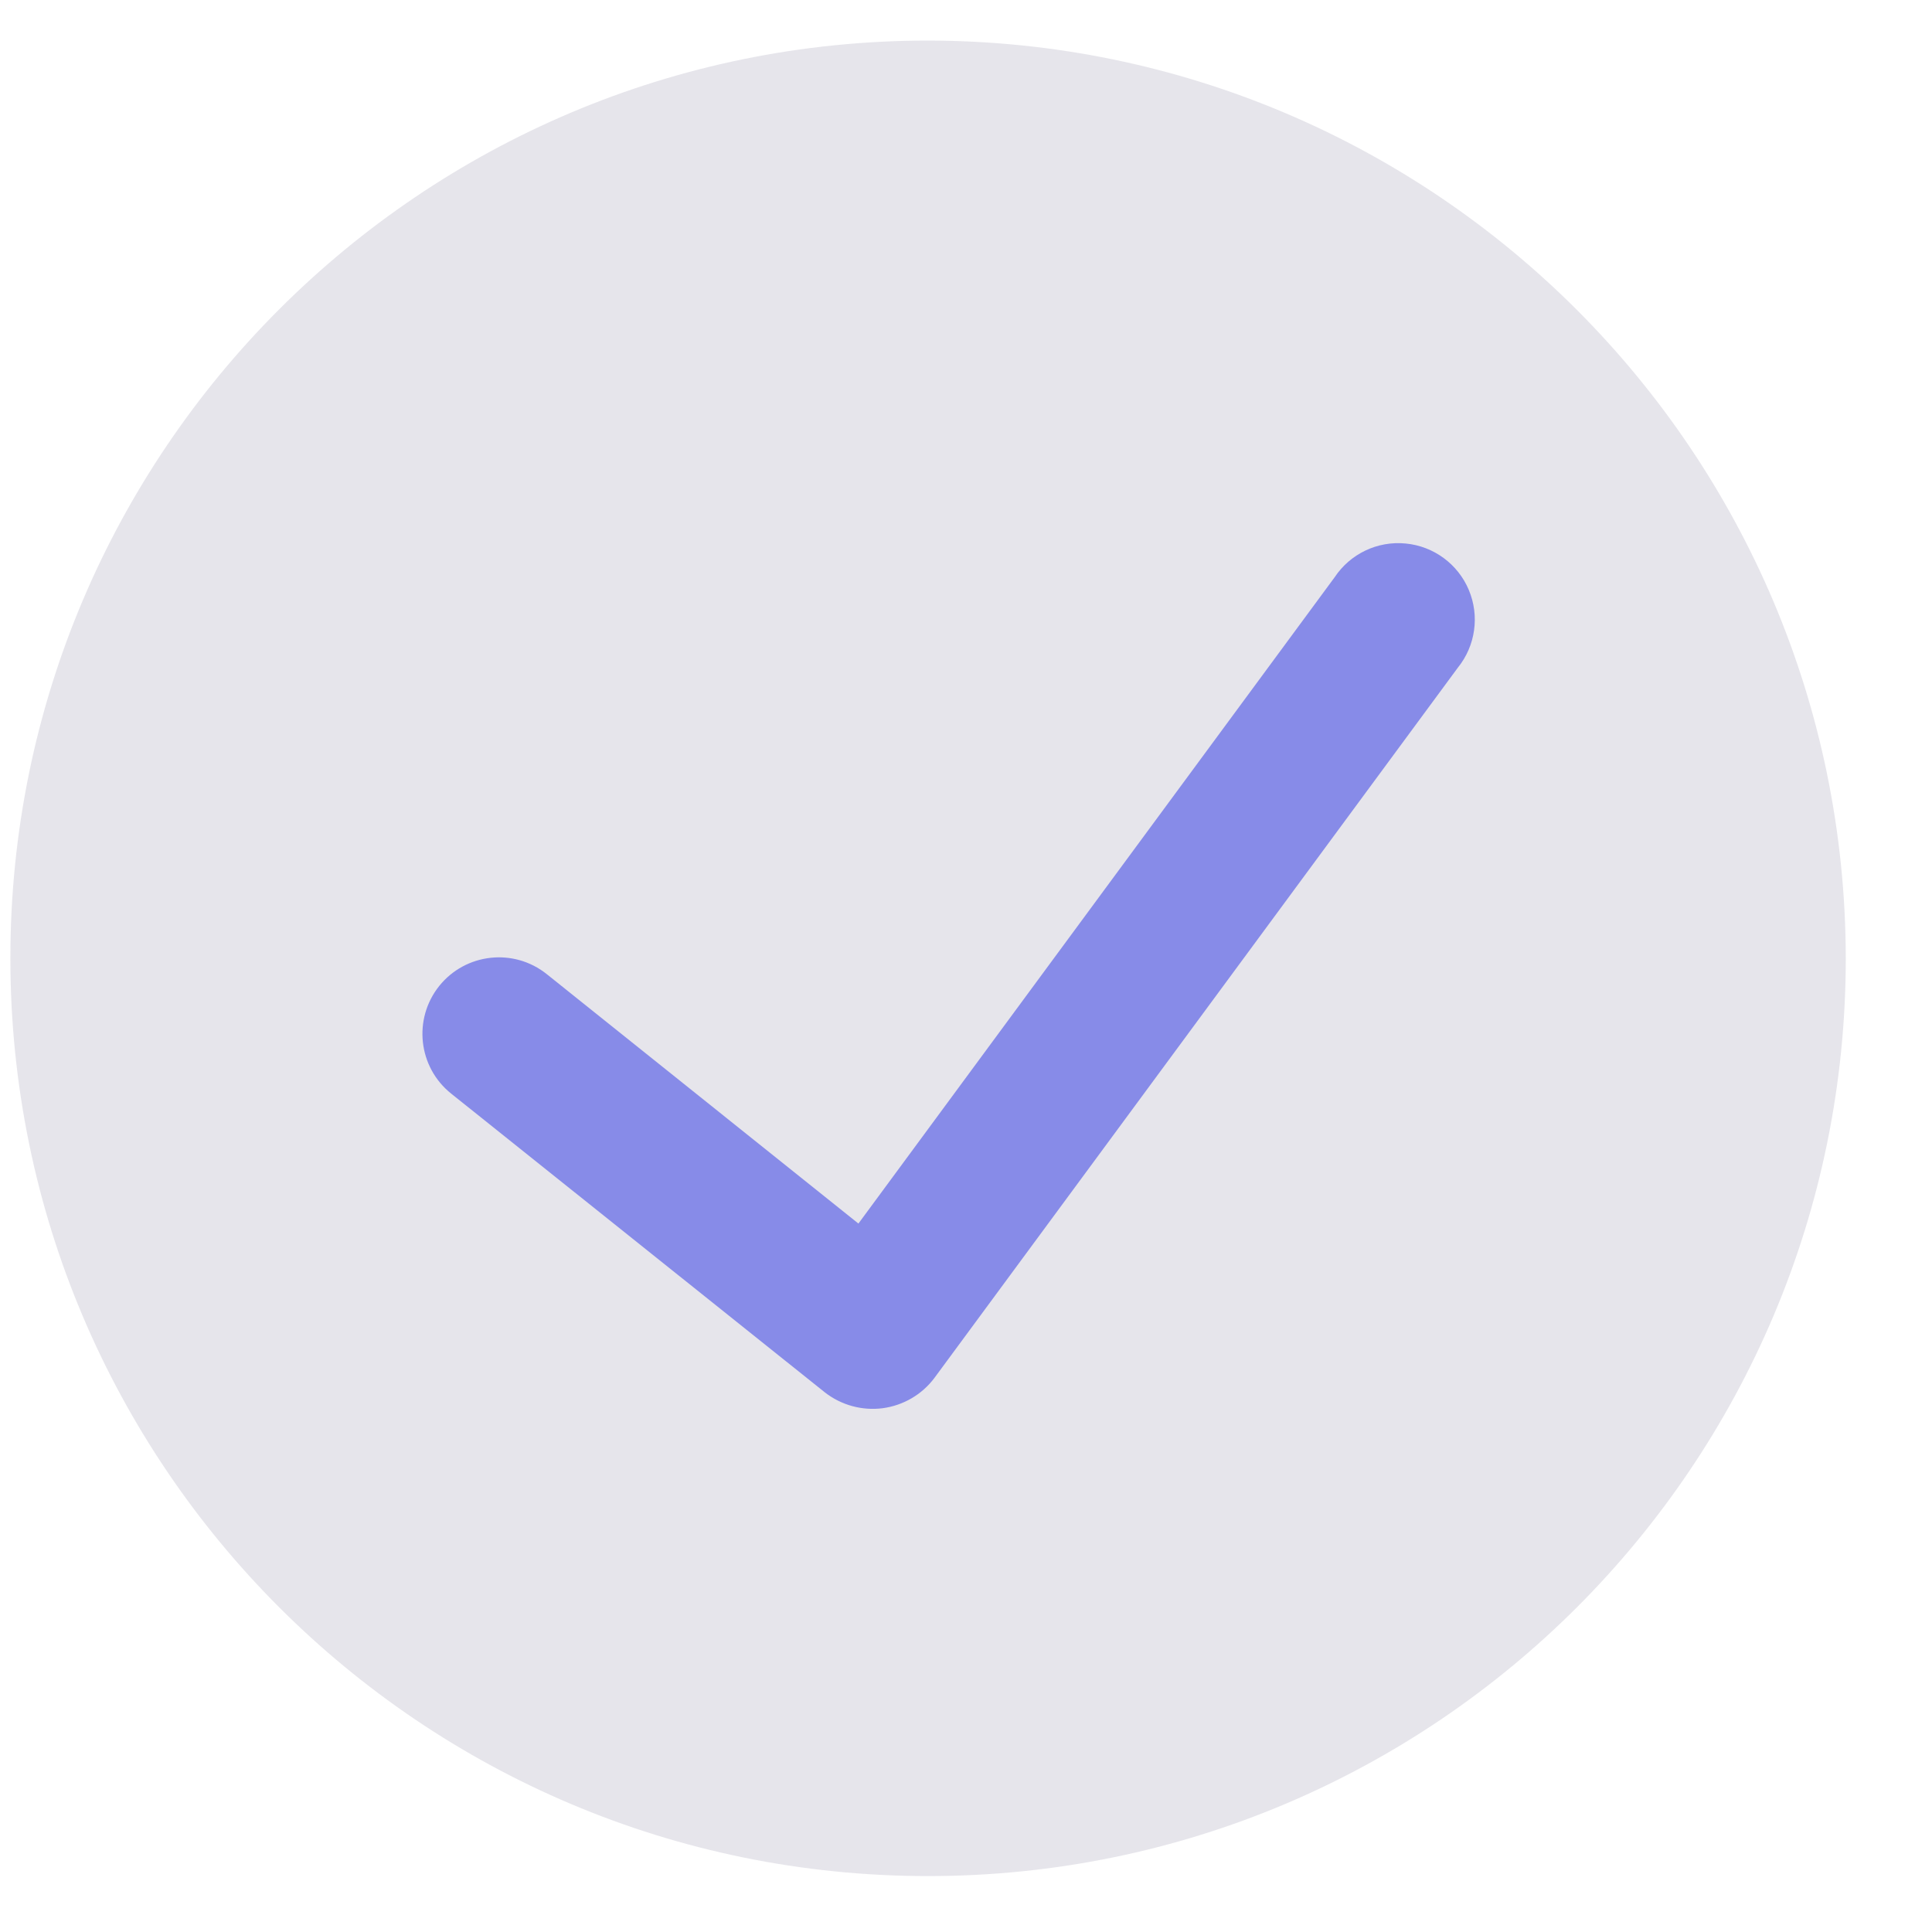
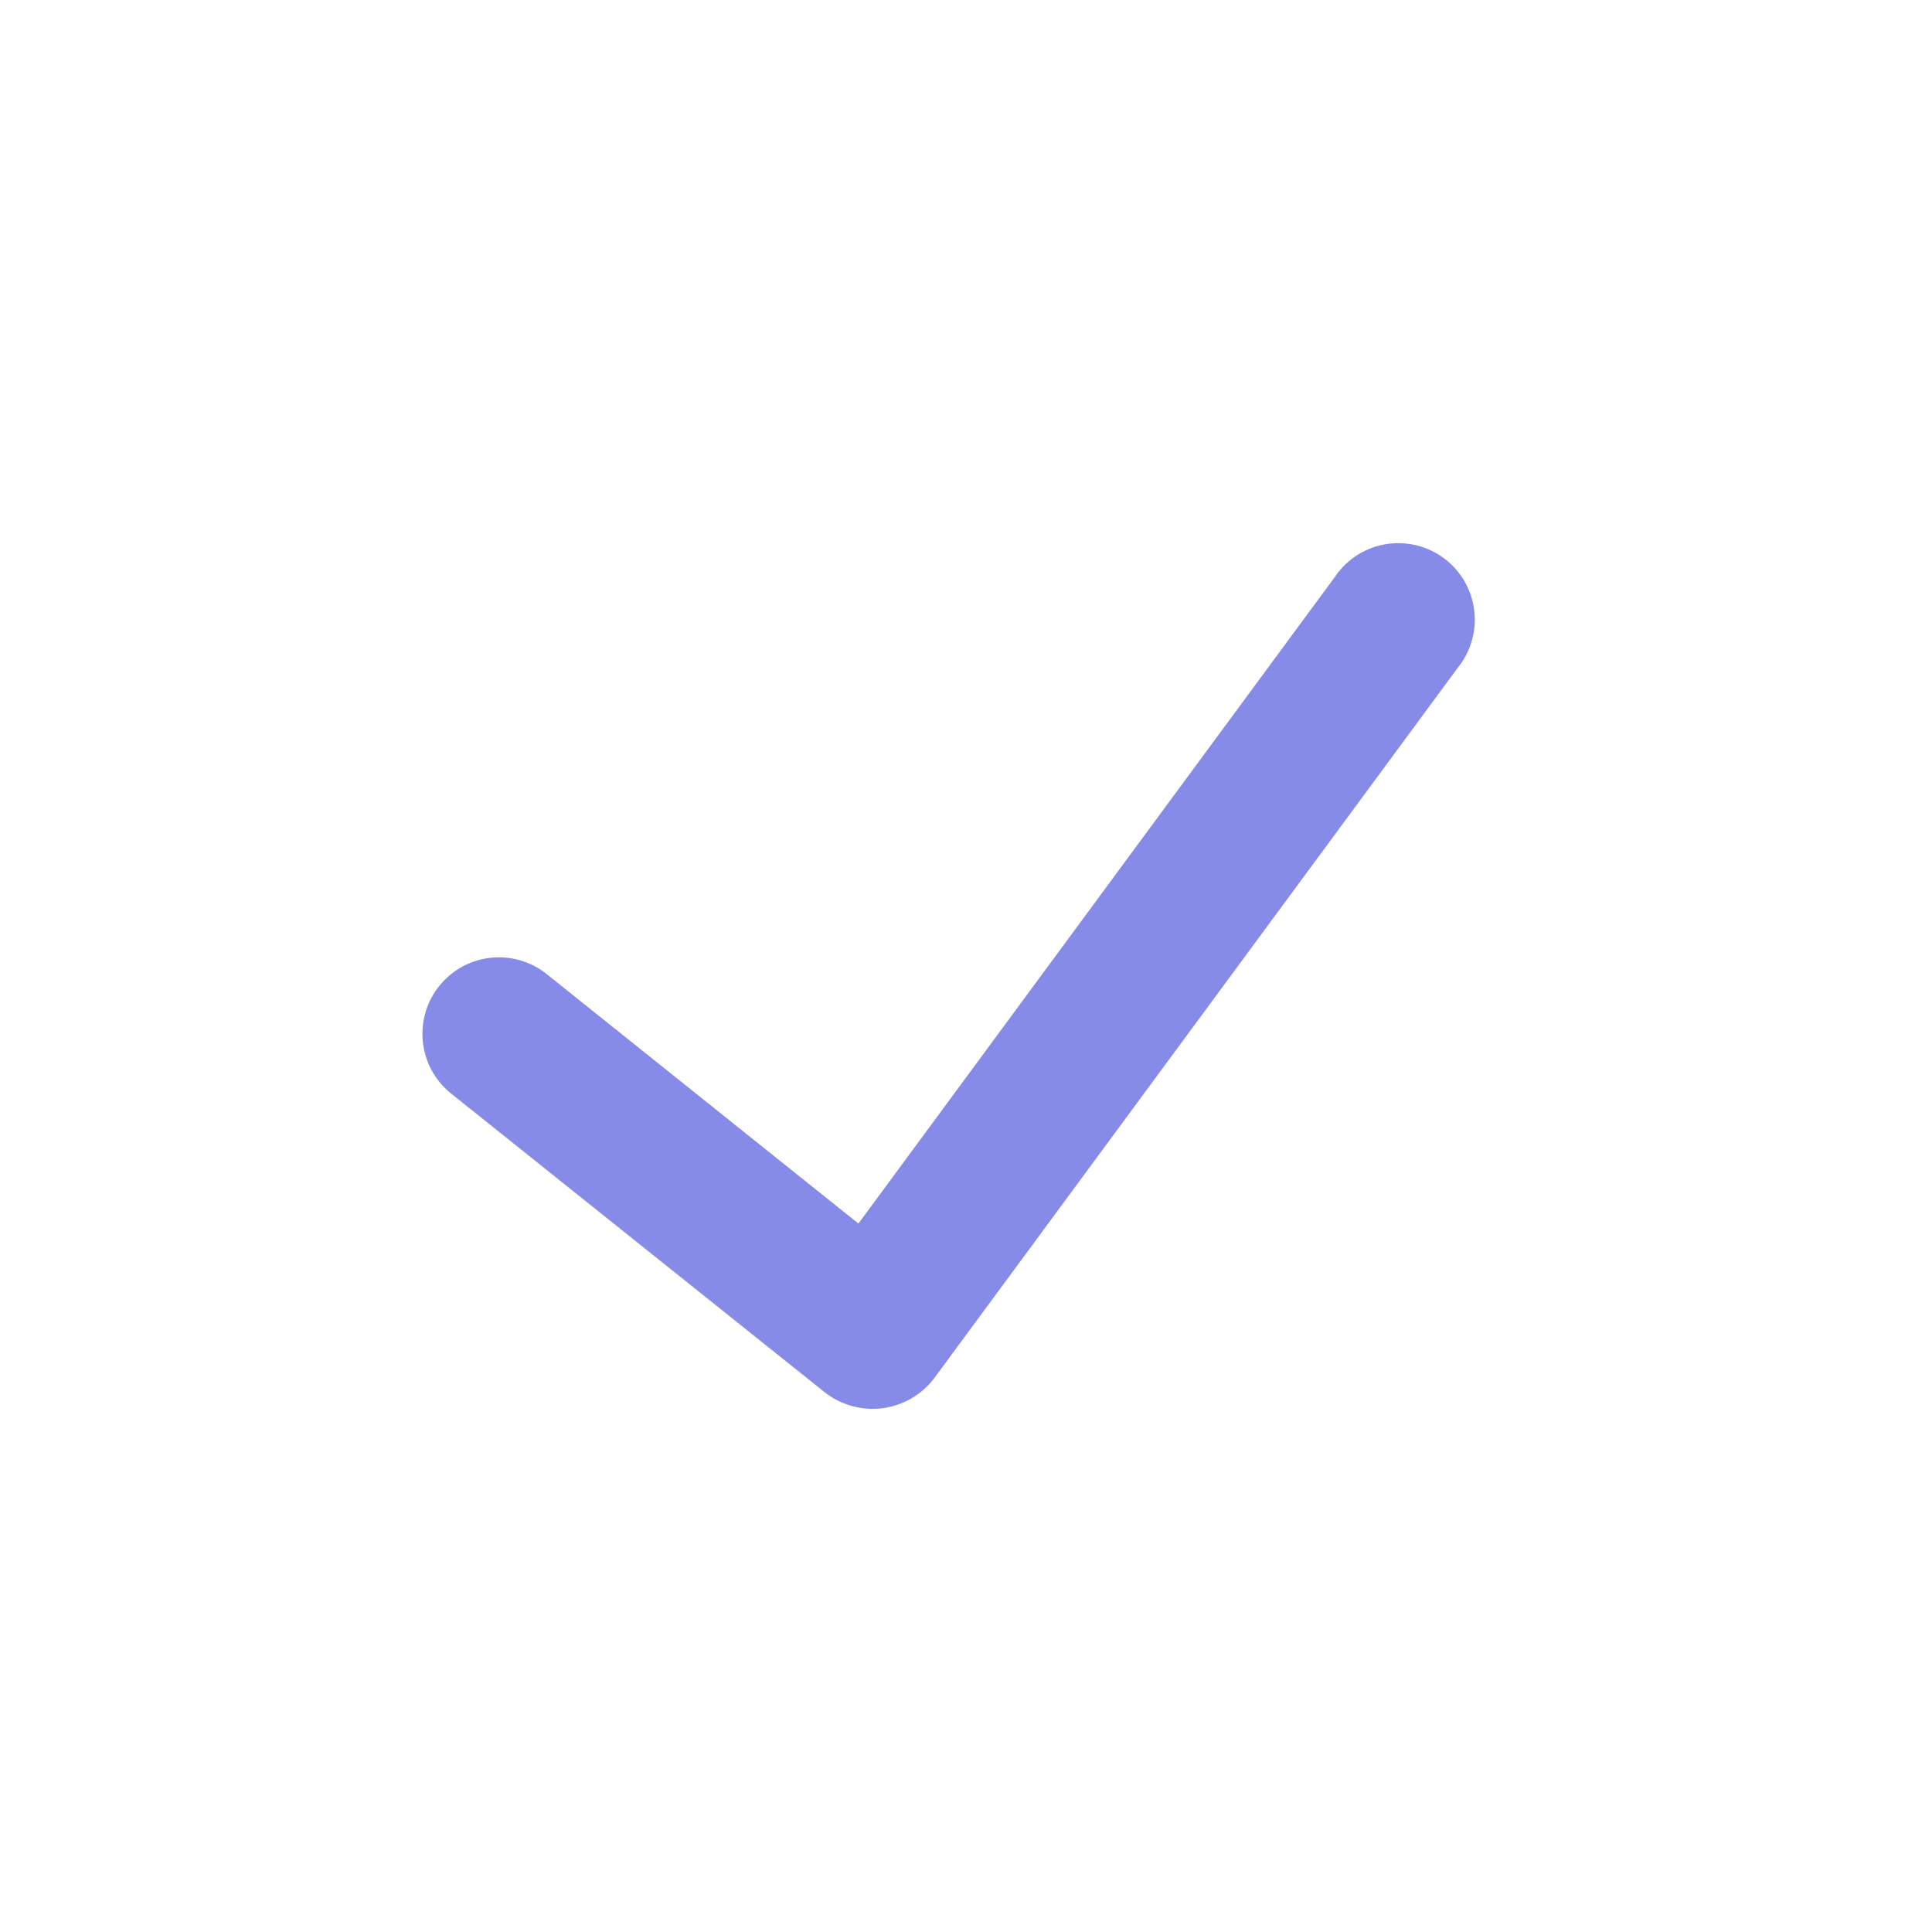
<svg xmlns="http://www.w3.org/2000/svg" width="19" height="19" viewBox="0 0 19 19" fill="none">
-   <path d="M9.127 0.399C4.142 0.399 0.102 4.44 0.102 9.424C0.102 14.409 4.142 18.45 9.127 18.45C14.111 18.45 18.152 14.409 18.152 9.424C18.146 4.442 14.109 0.405 9.127 0.399Z" fill="#0A0240" fill-opacity="0.104" />
  <path d="M14.337 6.566L9.188 13.553C9.066 13.715 8.883 13.822 8.68 13.849C8.478 13.875 8.274 13.819 8.113 13.694L4.437 10.755C4.112 10.495 4.06 10.022 4.319 9.697C4.579 9.373 5.052 9.32 5.377 9.58L8.442 12.033L13.126 5.676C13.279 5.446 13.547 5.318 13.823 5.345C14.099 5.371 14.338 5.547 14.445 5.802C14.552 6.057 14.511 6.351 14.337 6.566Z" fill="#878be8" />
</svg>